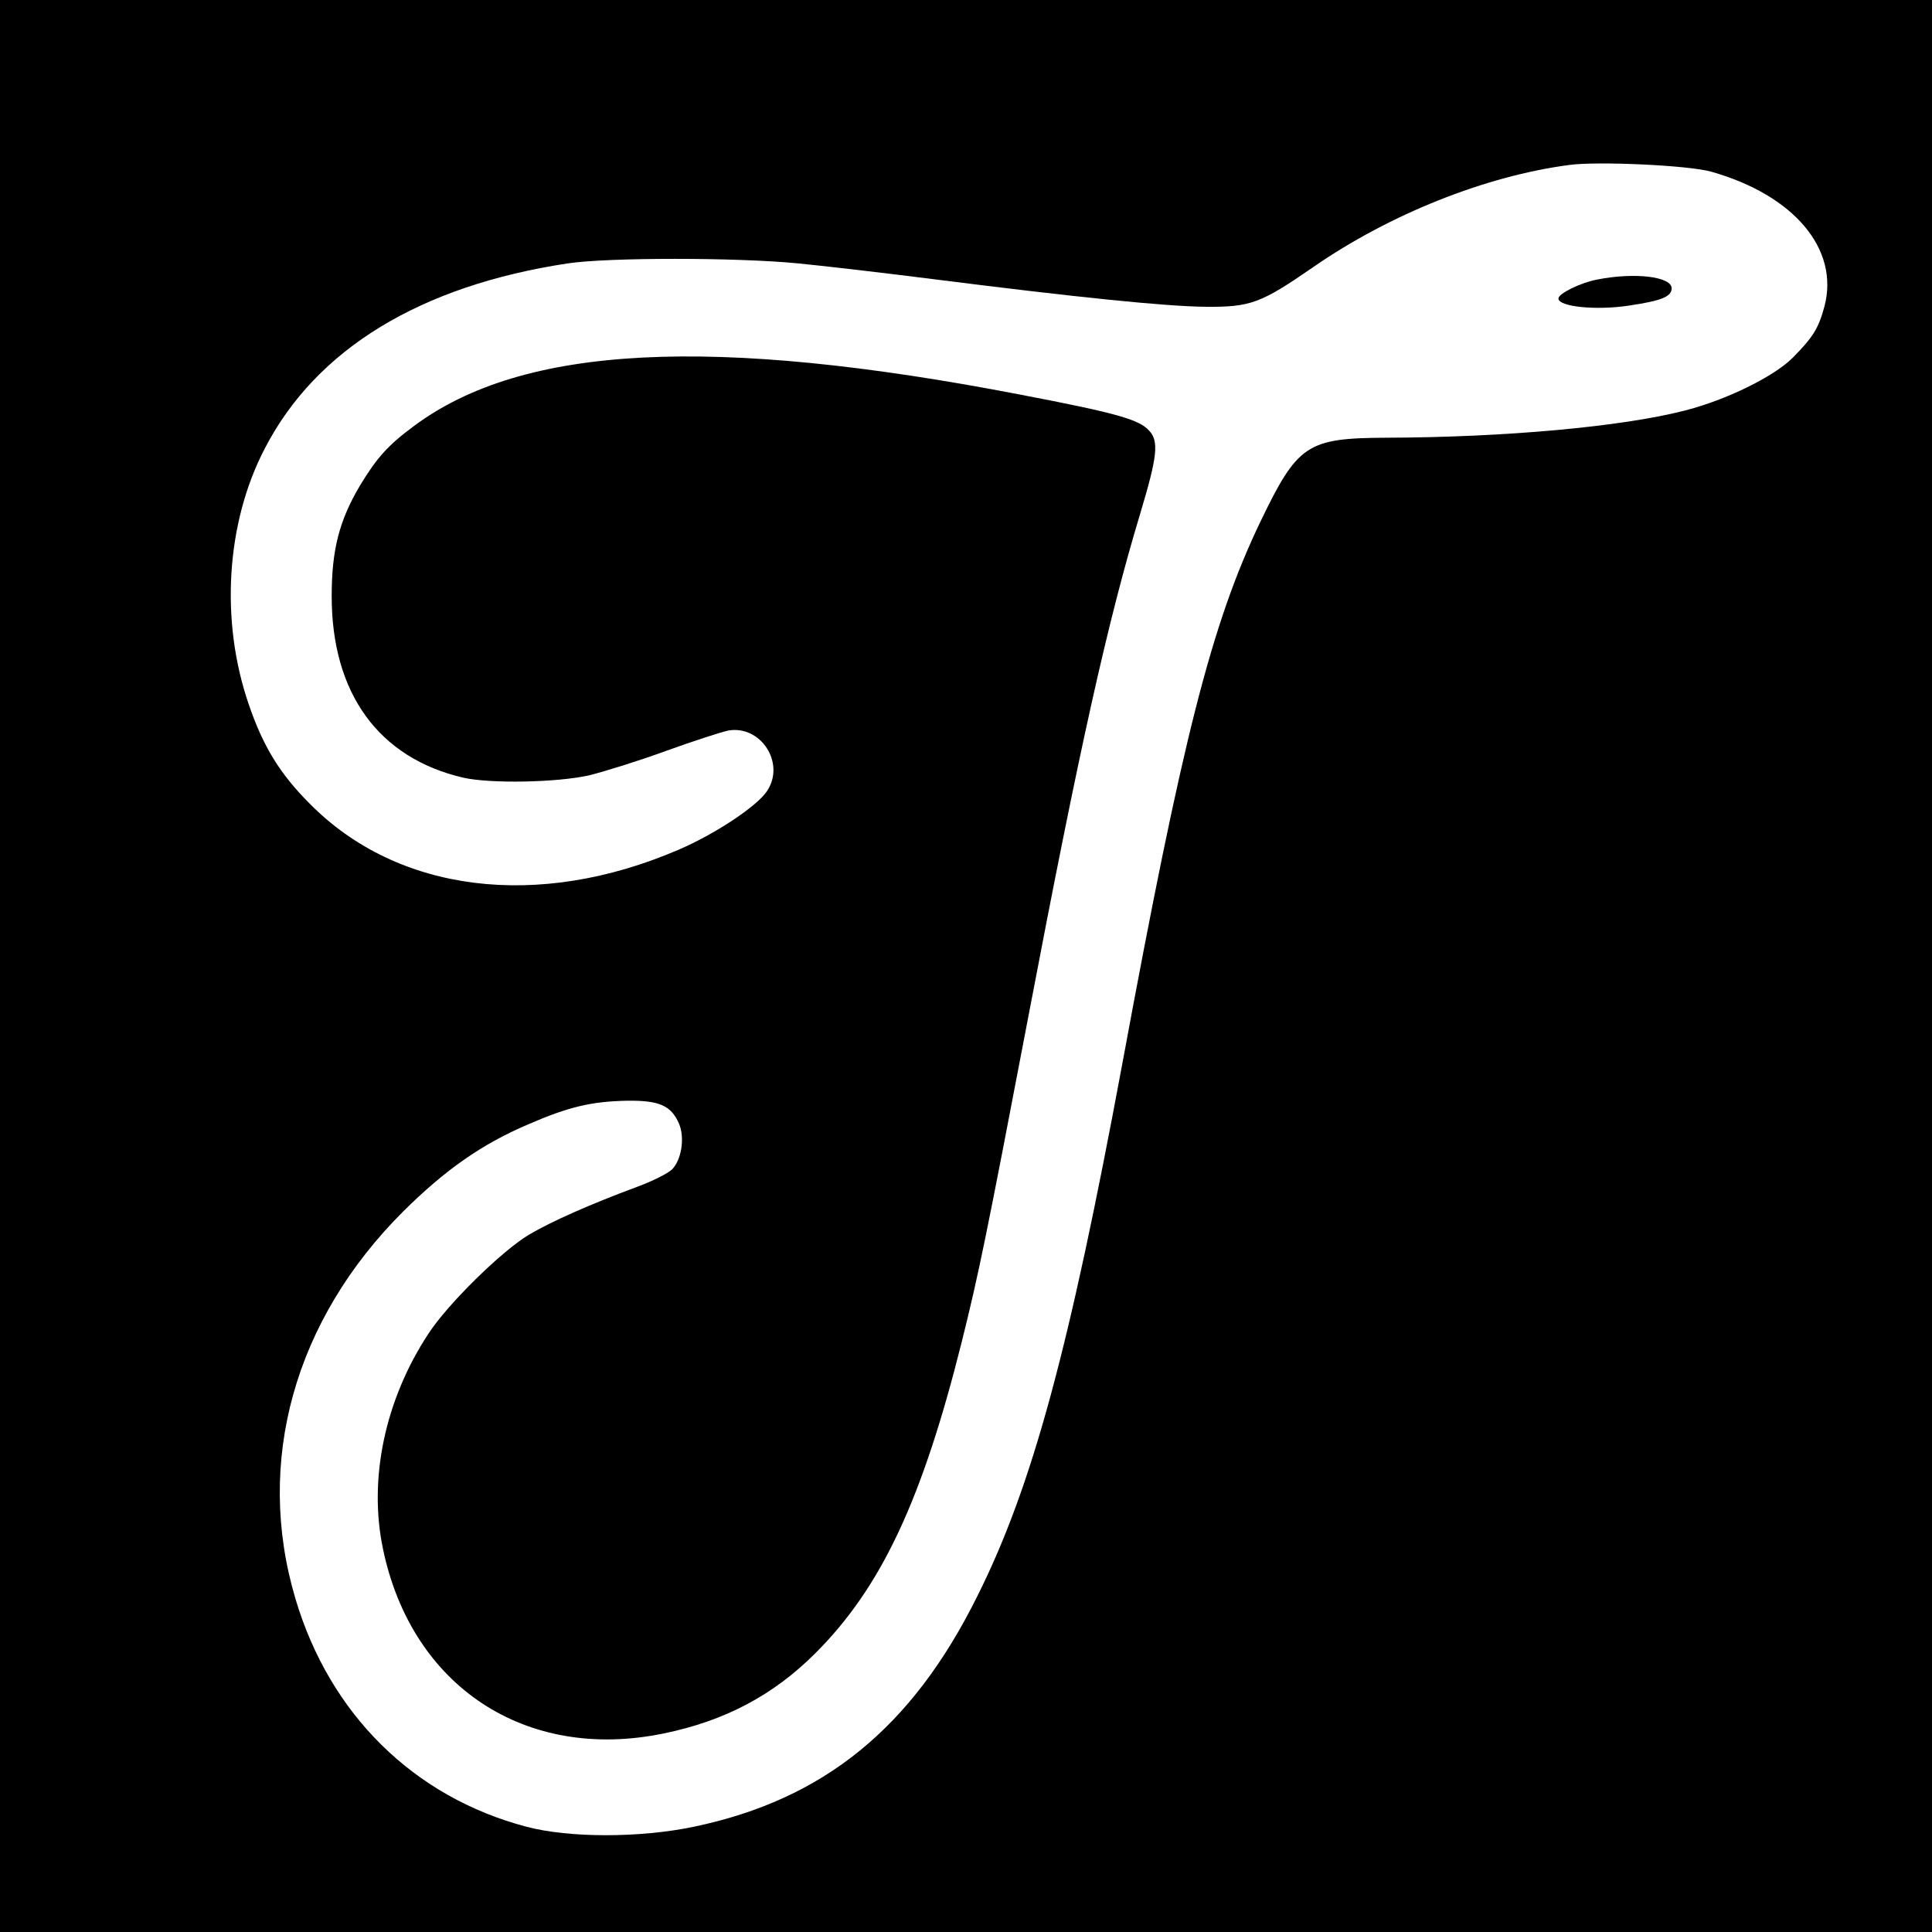
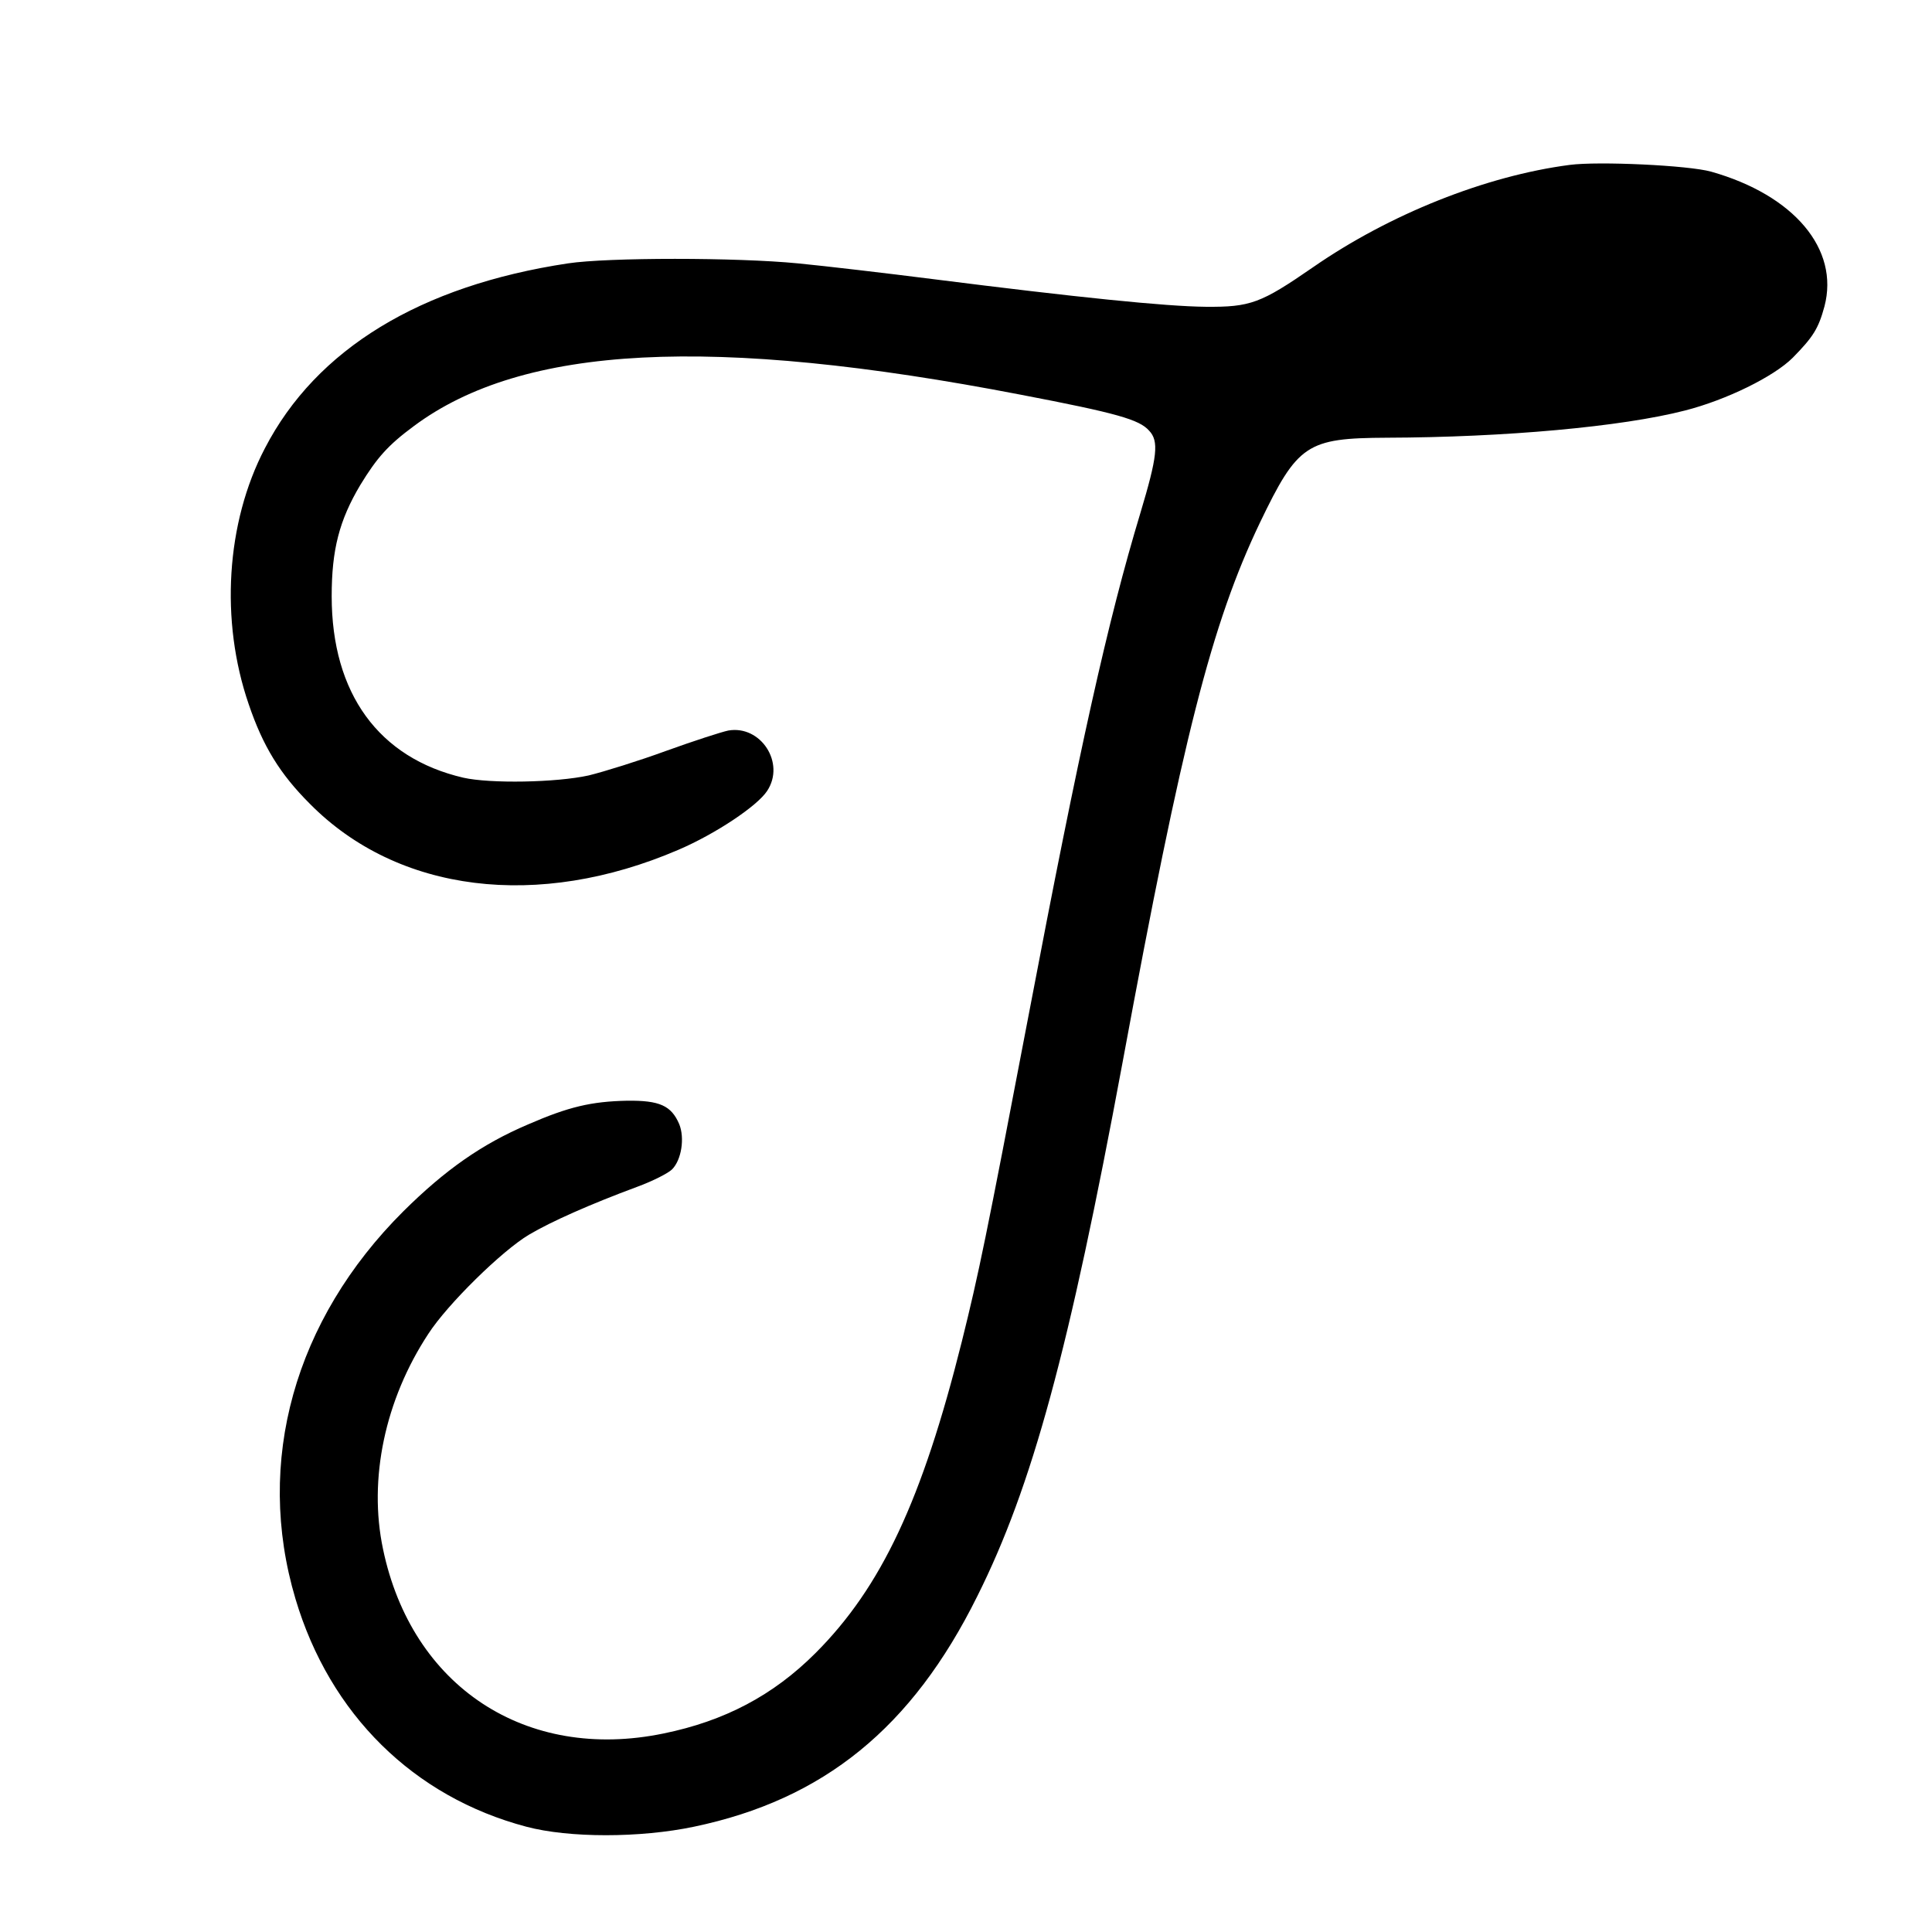
<svg xmlns="http://www.w3.org/2000/svg" version="1.0" width="512pt" height="512pt" viewBox="0 0 512 512" preserveAspectRatio="xMidYMid meet">
  <g transform="translate(0,512) scale(0.1,-0.1)" fill="#000000" stroke="none">
-     <path d="M0 2560 l0 -2560 2560 0 2560 0 0 2560 0 2560 -2560 0 -2560 0 0 -2560z m4535 2105 c219 -62 340 -205 300 -357 -16 -59 -30 -81 -84 -136 -50 -50 -176 -112 -286 -140 -167 -43 -477 -71 -790 -72 -212 -1 -236 -17 -336 -225 -128 -268 -205 -569 -364 -1430 -142 -765 -240 -1125 -385 -1415 -173 -349 -407 -539 -751 -611 -143 -30 -331 -30 -444 0 -299 79 -521 298 -612 604 -108 363 -3 739 286 1027 111 110 208 178 330 230 108 47 168 61 263 63 86 1 117 -13 138 -62 15 -37 6 -95 -19 -120 -10 -10 -51 -31 -92 -46 -124 -46 -228 -92 -287 -127 -71 -42 -216 -184 -267 -263 -115 -175 -159 -385 -120 -570 76 -365 379 -564 743 -489 162 33 291 101 403 213 175 175 283 406 388 826 45 181 64 273 177 865 135 710 210 1045 296 1330 45 150 50 191 23 219 -26 29 -84 46 -340 95 -819 158 -1319 132 -1608 -83 -69 -51 -98 -84 -142 -156 -56 -94 -76 -172 -76 -295 0 -258 125 -429 349 -481 71 -16 246 -13 332 6 41 10 134 39 205 65 72 26 146 50 165 54 86 15 152 -86 103 -160 -26 -40 -137 -114 -235 -156 -372 -160 -744 -114 -977 122 -79 79 -124 152 -162 264 -76 221 -60 481 43 678 136 263 412 431 803 490 106 16 447 16 610 0 72 -7 234 -26 360 -42 379 -48 614 -72 720 -73 119 -1 146 9 285 105 202 140 457 242 680 271 76 10 315 -1 375 -18z" />
-     <path d="M4232 4379 c-43 -8 -102 -37 -102 -50 0 -22 100 -32 186 -19 88 13 114 24 114 46 0 31 -98 43 -198 23z" />
+     <path d="M0 2560 z m4535 2105 c219 -62 340 -205 300 -357 -16 -59 -30 -81 -84 -136 -50 -50 -176 -112 -286 -140 -167 -43 -477 -71 -790 -72 -212 -1 -236 -17 -336 -225 -128 -268 -205 -569 -364 -1430 -142 -765 -240 -1125 -385 -1415 -173 -349 -407 -539 -751 -611 -143 -30 -331 -30 -444 0 -299 79 -521 298 -612 604 -108 363 -3 739 286 1027 111 110 208 178 330 230 108 47 168 61 263 63 86 1 117 -13 138 -62 15 -37 6 -95 -19 -120 -10 -10 -51 -31 -92 -46 -124 -46 -228 -92 -287 -127 -71 -42 -216 -184 -267 -263 -115 -175 -159 -385 -120 -570 76 -365 379 -564 743 -489 162 33 291 101 403 213 175 175 283 406 388 826 45 181 64 273 177 865 135 710 210 1045 296 1330 45 150 50 191 23 219 -26 29 -84 46 -340 95 -819 158 -1319 132 -1608 -83 -69 -51 -98 -84 -142 -156 -56 -94 -76 -172 -76 -295 0 -258 125 -429 349 -481 71 -16 246 -13 332 6 41 10 134 39 205 65 72 26 146 50 165 54 86 15 152 -86 103 -160 -26 -40 -137 -114 -235 -156 -372 -160 -744 -114 -977 122 -79 79 -124 152 -162 264 -76 221 -60 481 43 678 136 263 412 431 803 490 106 16 447 16 610 0 72 -7 234 -26 360 -42 379 -48 614 -72 720 -73 119 -1 146 9 285 105 202 140 457 242 680 271 76 10 315 -1 375 -18z" />
  </g>
</svg>